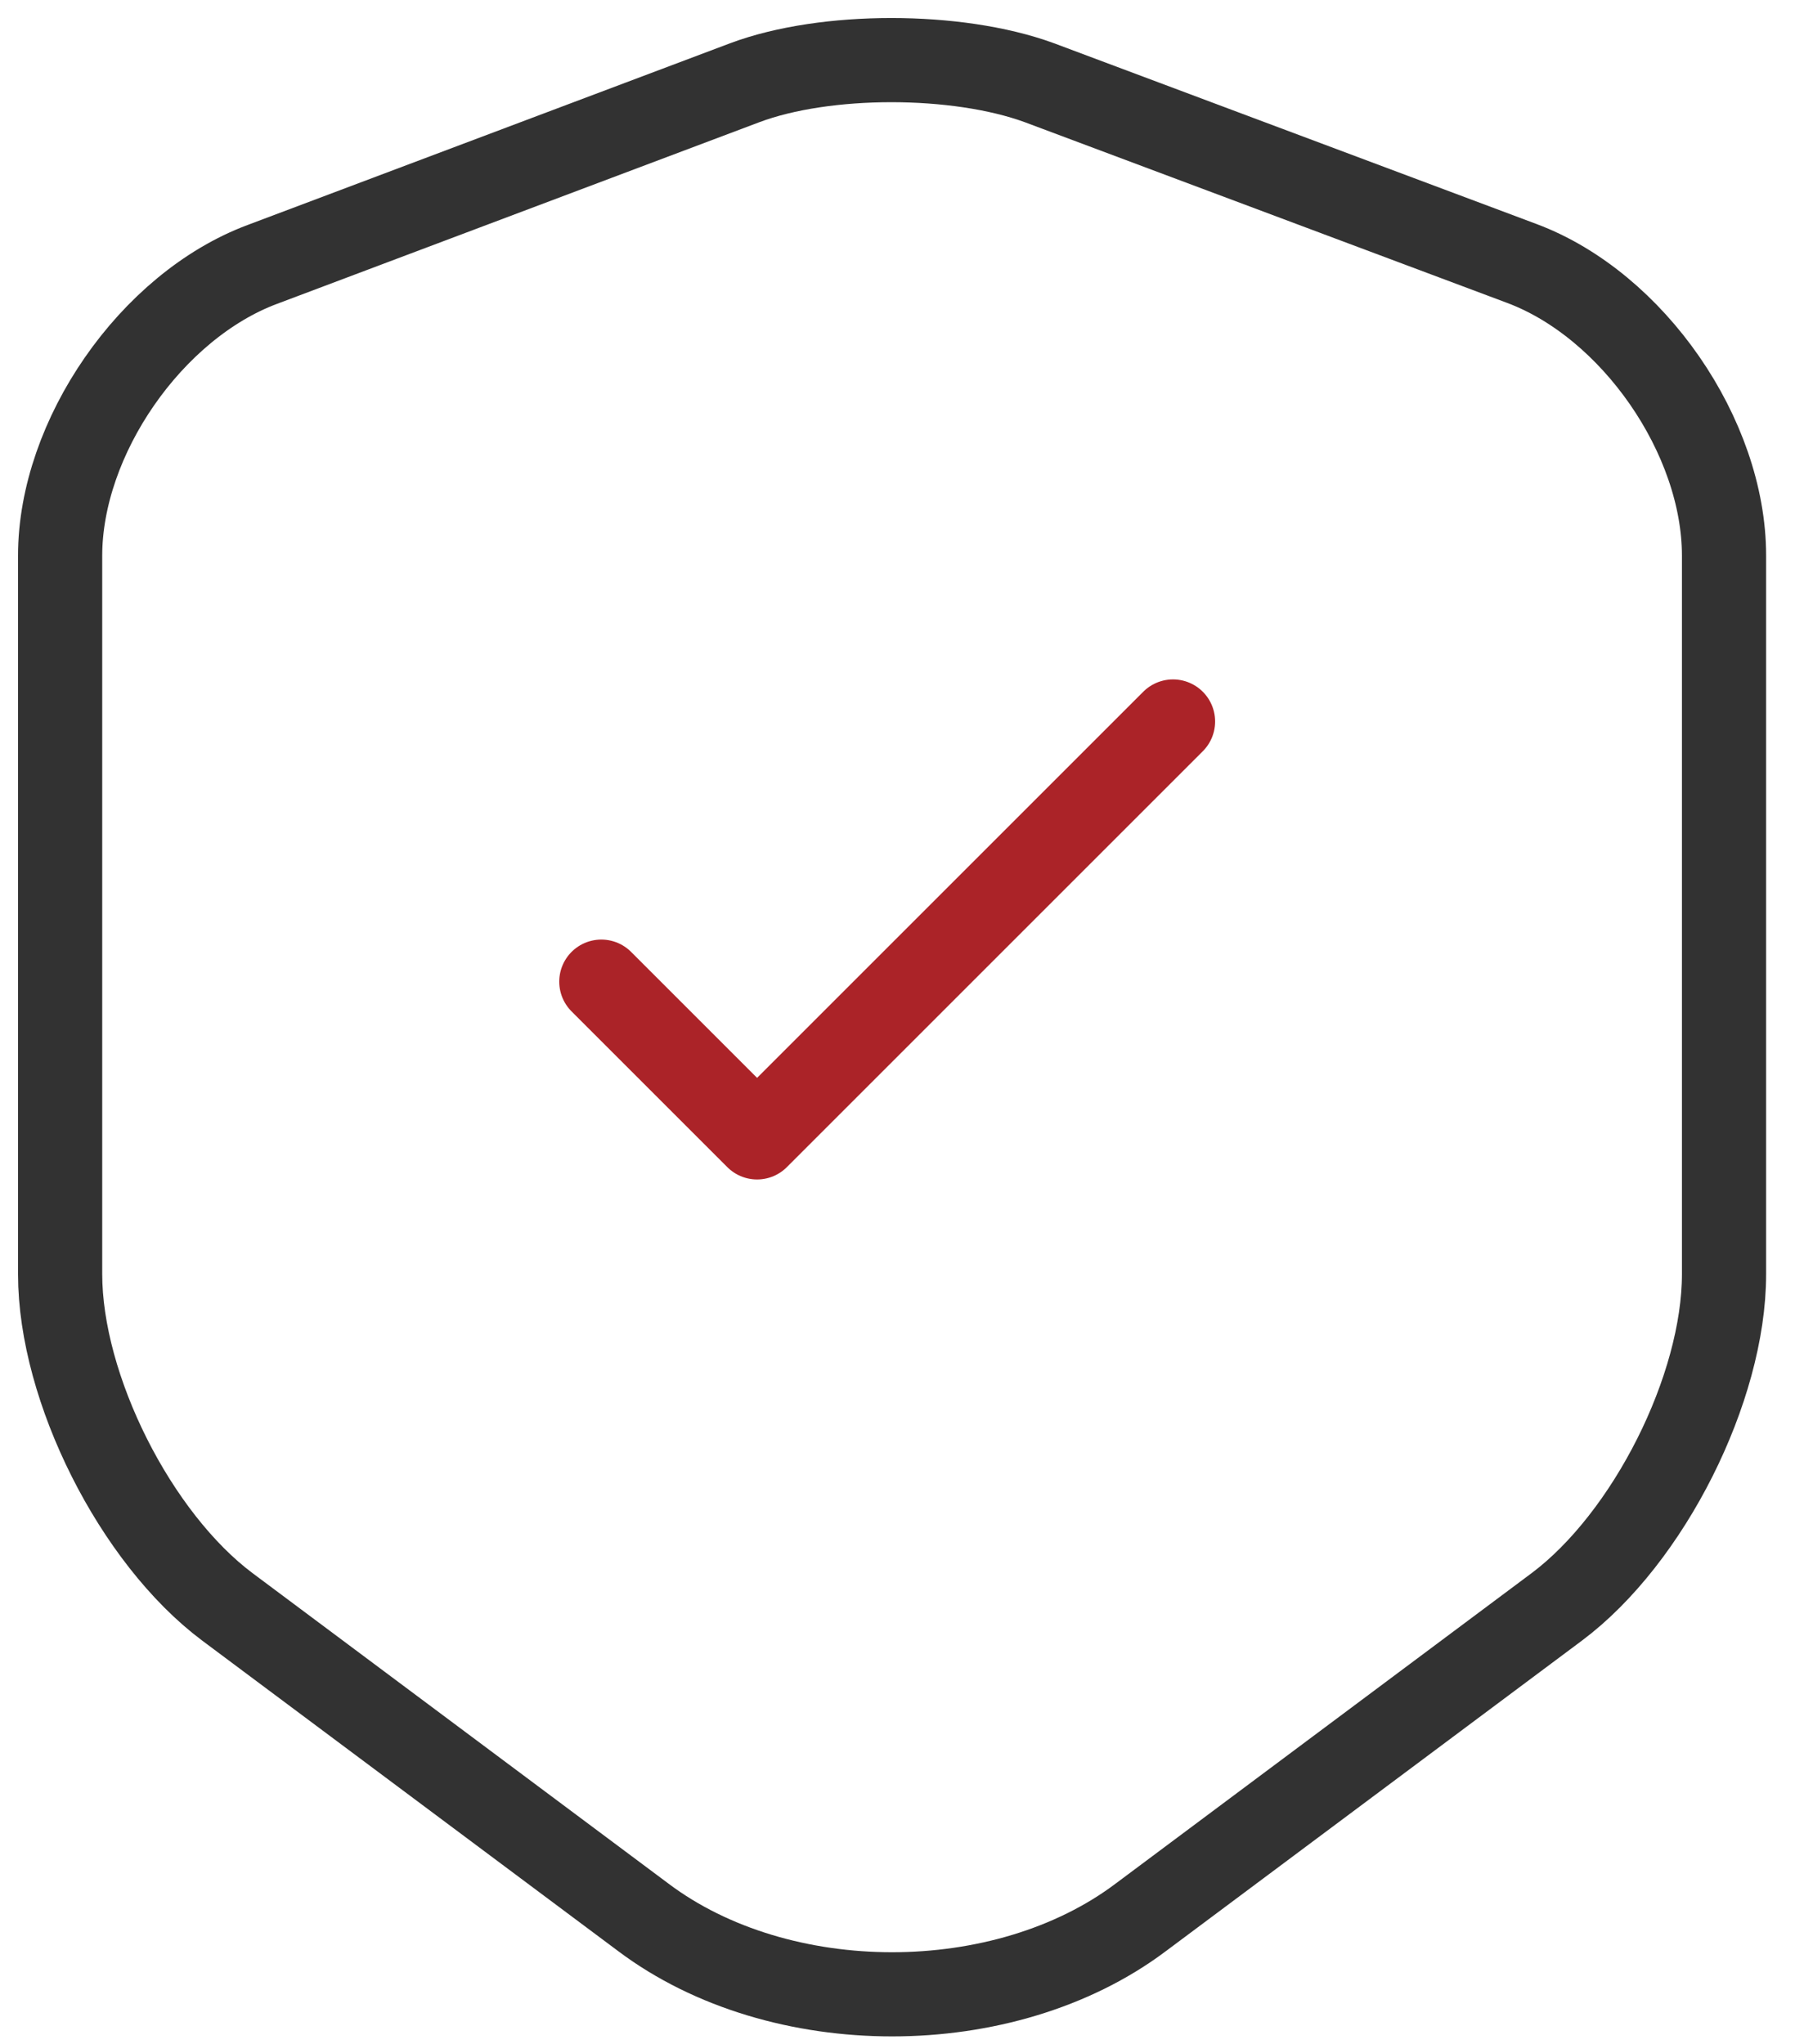
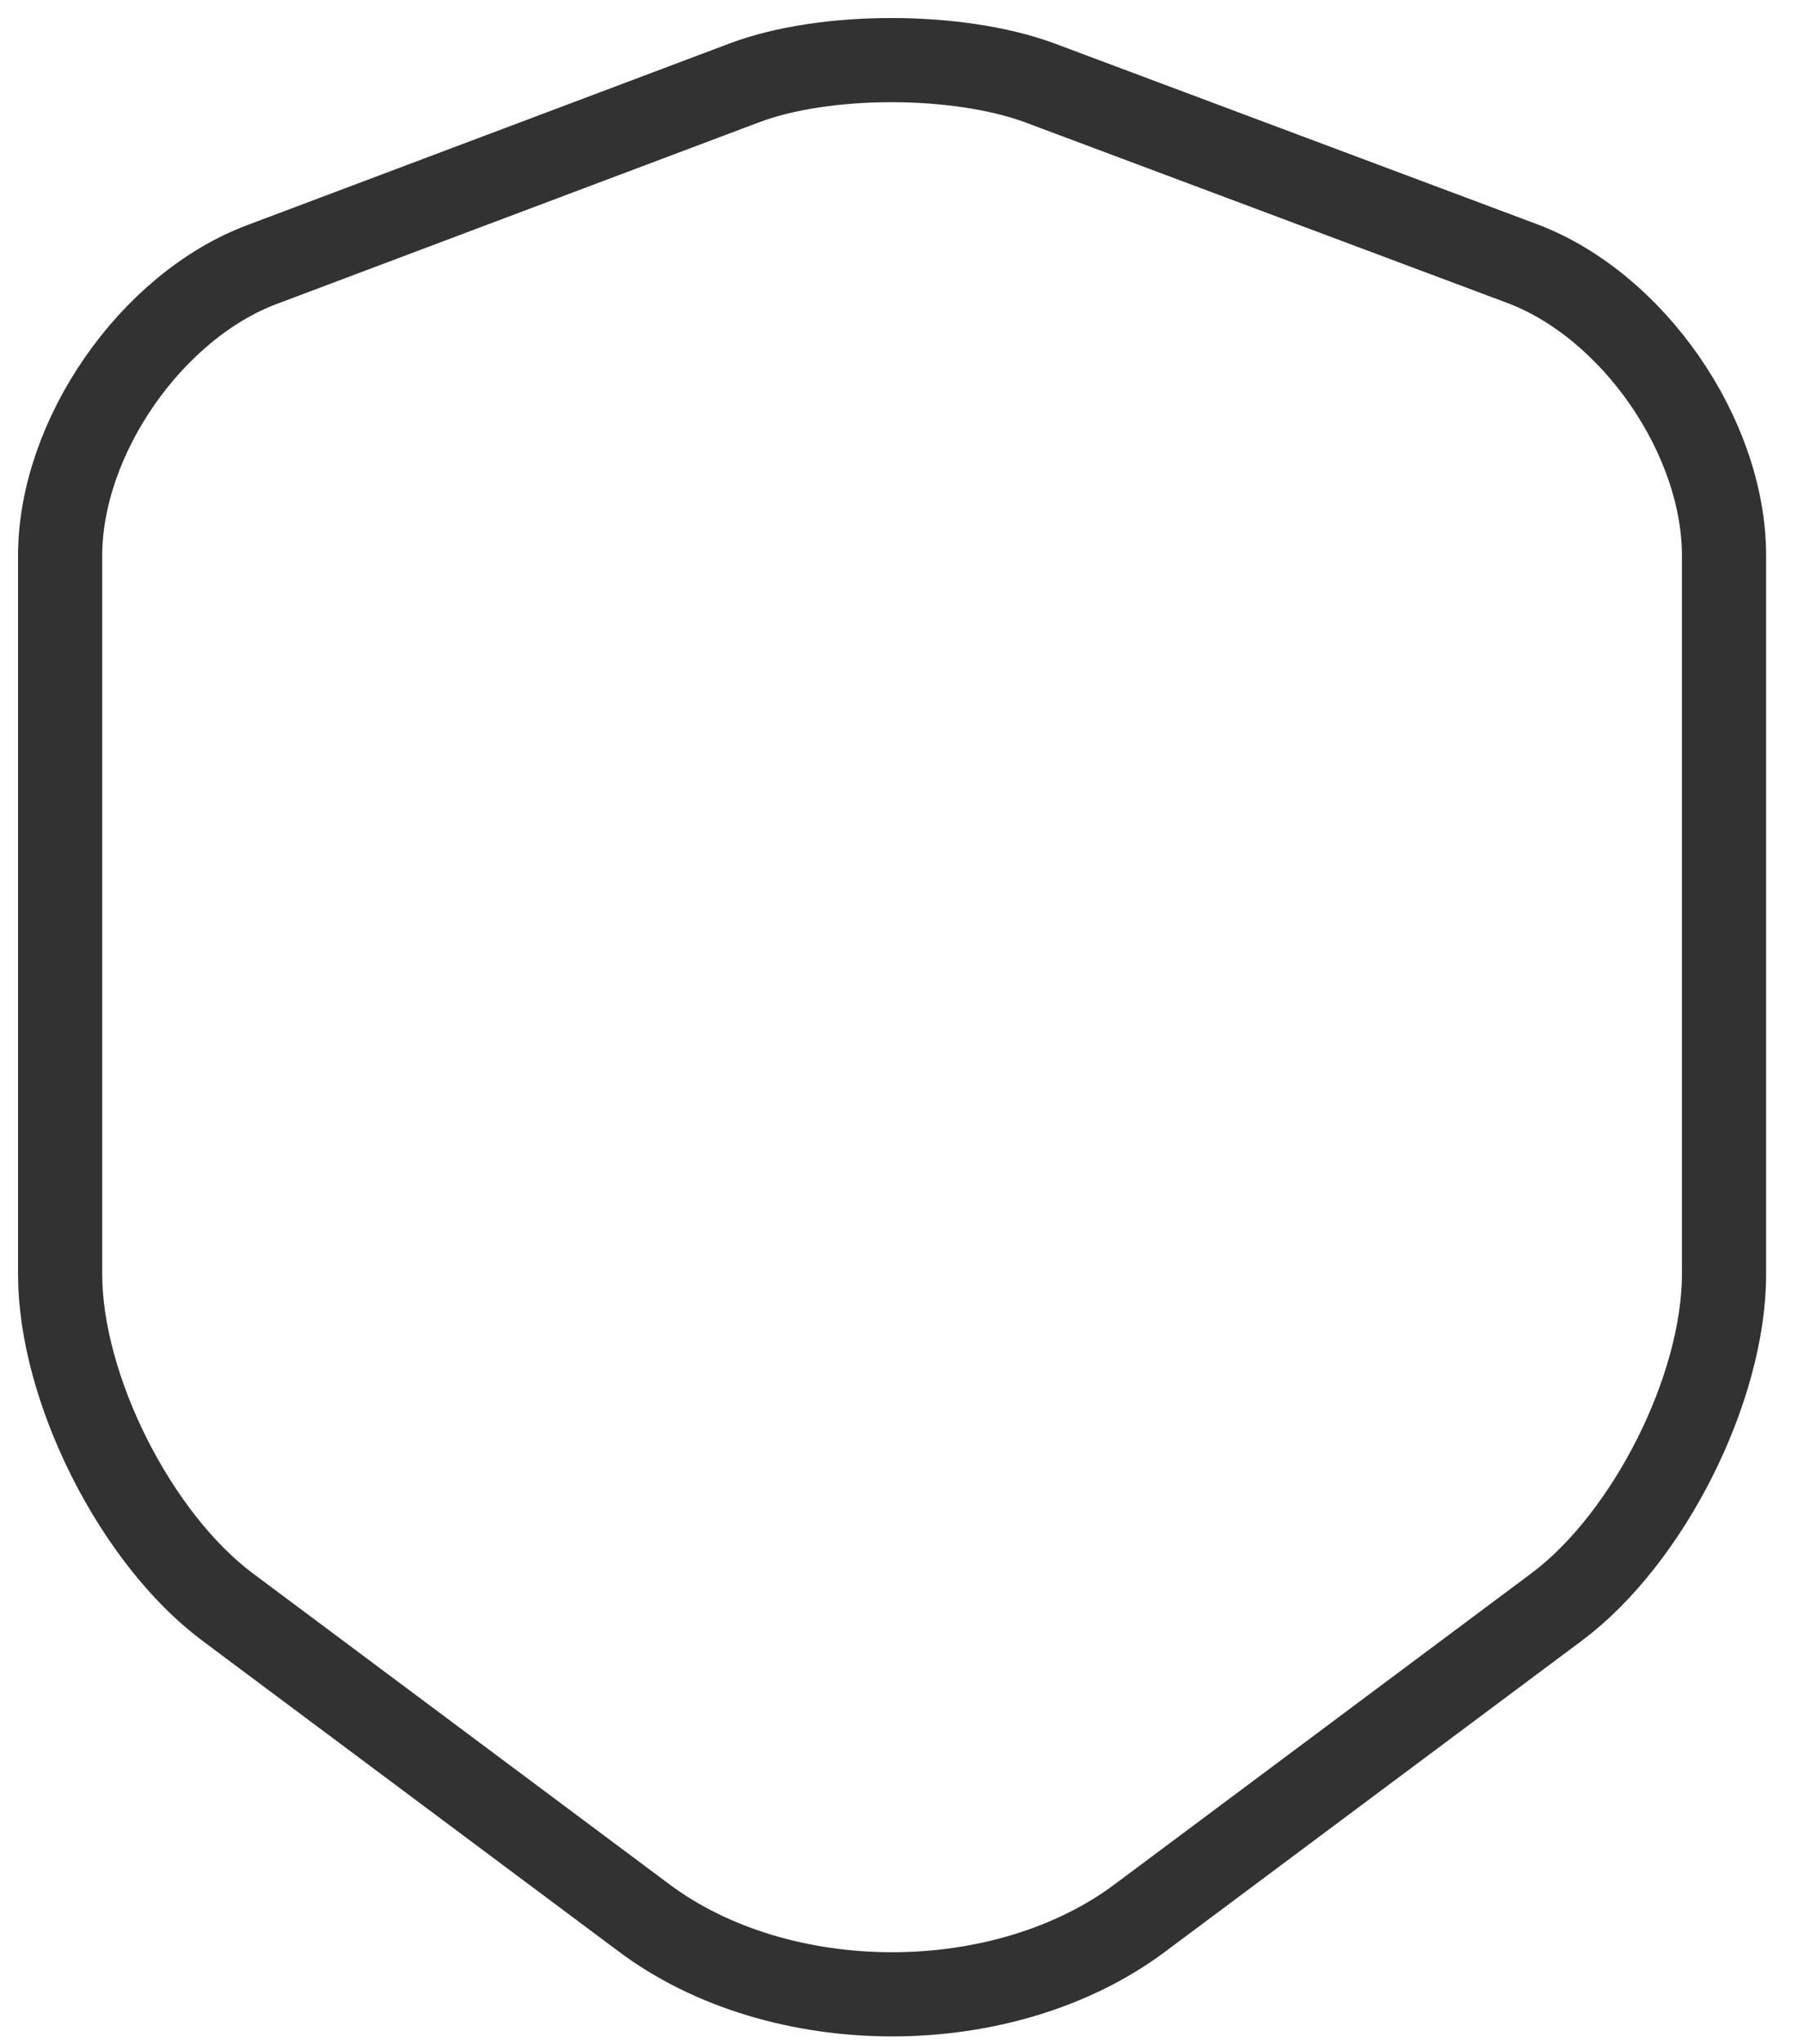
<svg xmlns="http://www.w3.org/2000/svg" width="30" height="34" viewBox="0 0 30 34" fill="none">
  <path d="M12.39 1.374L4.362 4.398C2.512 5.09 1 7.278 1 9.241V21.193C1 23.091 2.255 25.585 3.783 26.727L10.7 31.891C12.969 33.596 16.701 33.596 18.969 31.891L25.887 26.727C27.415 25.585 28.67 23.091 28.67 21.193V9.241C28.67 7.262 27.157 5.074 25.308 4.382L17.28 1.374C15.913 0.875 13.725 0.875 12.39 1.374Z" stroke="#323232" stroke-width="1.4" stroke-linecap="round" stroke-linejoin="round" />
-   <path d="M10 16.327L12.59 18.917L19.507 12" stroke="#AB2328" stroke-width="1.4" stroke-linecap="round" stroke-linejoin="round" />
</svg>